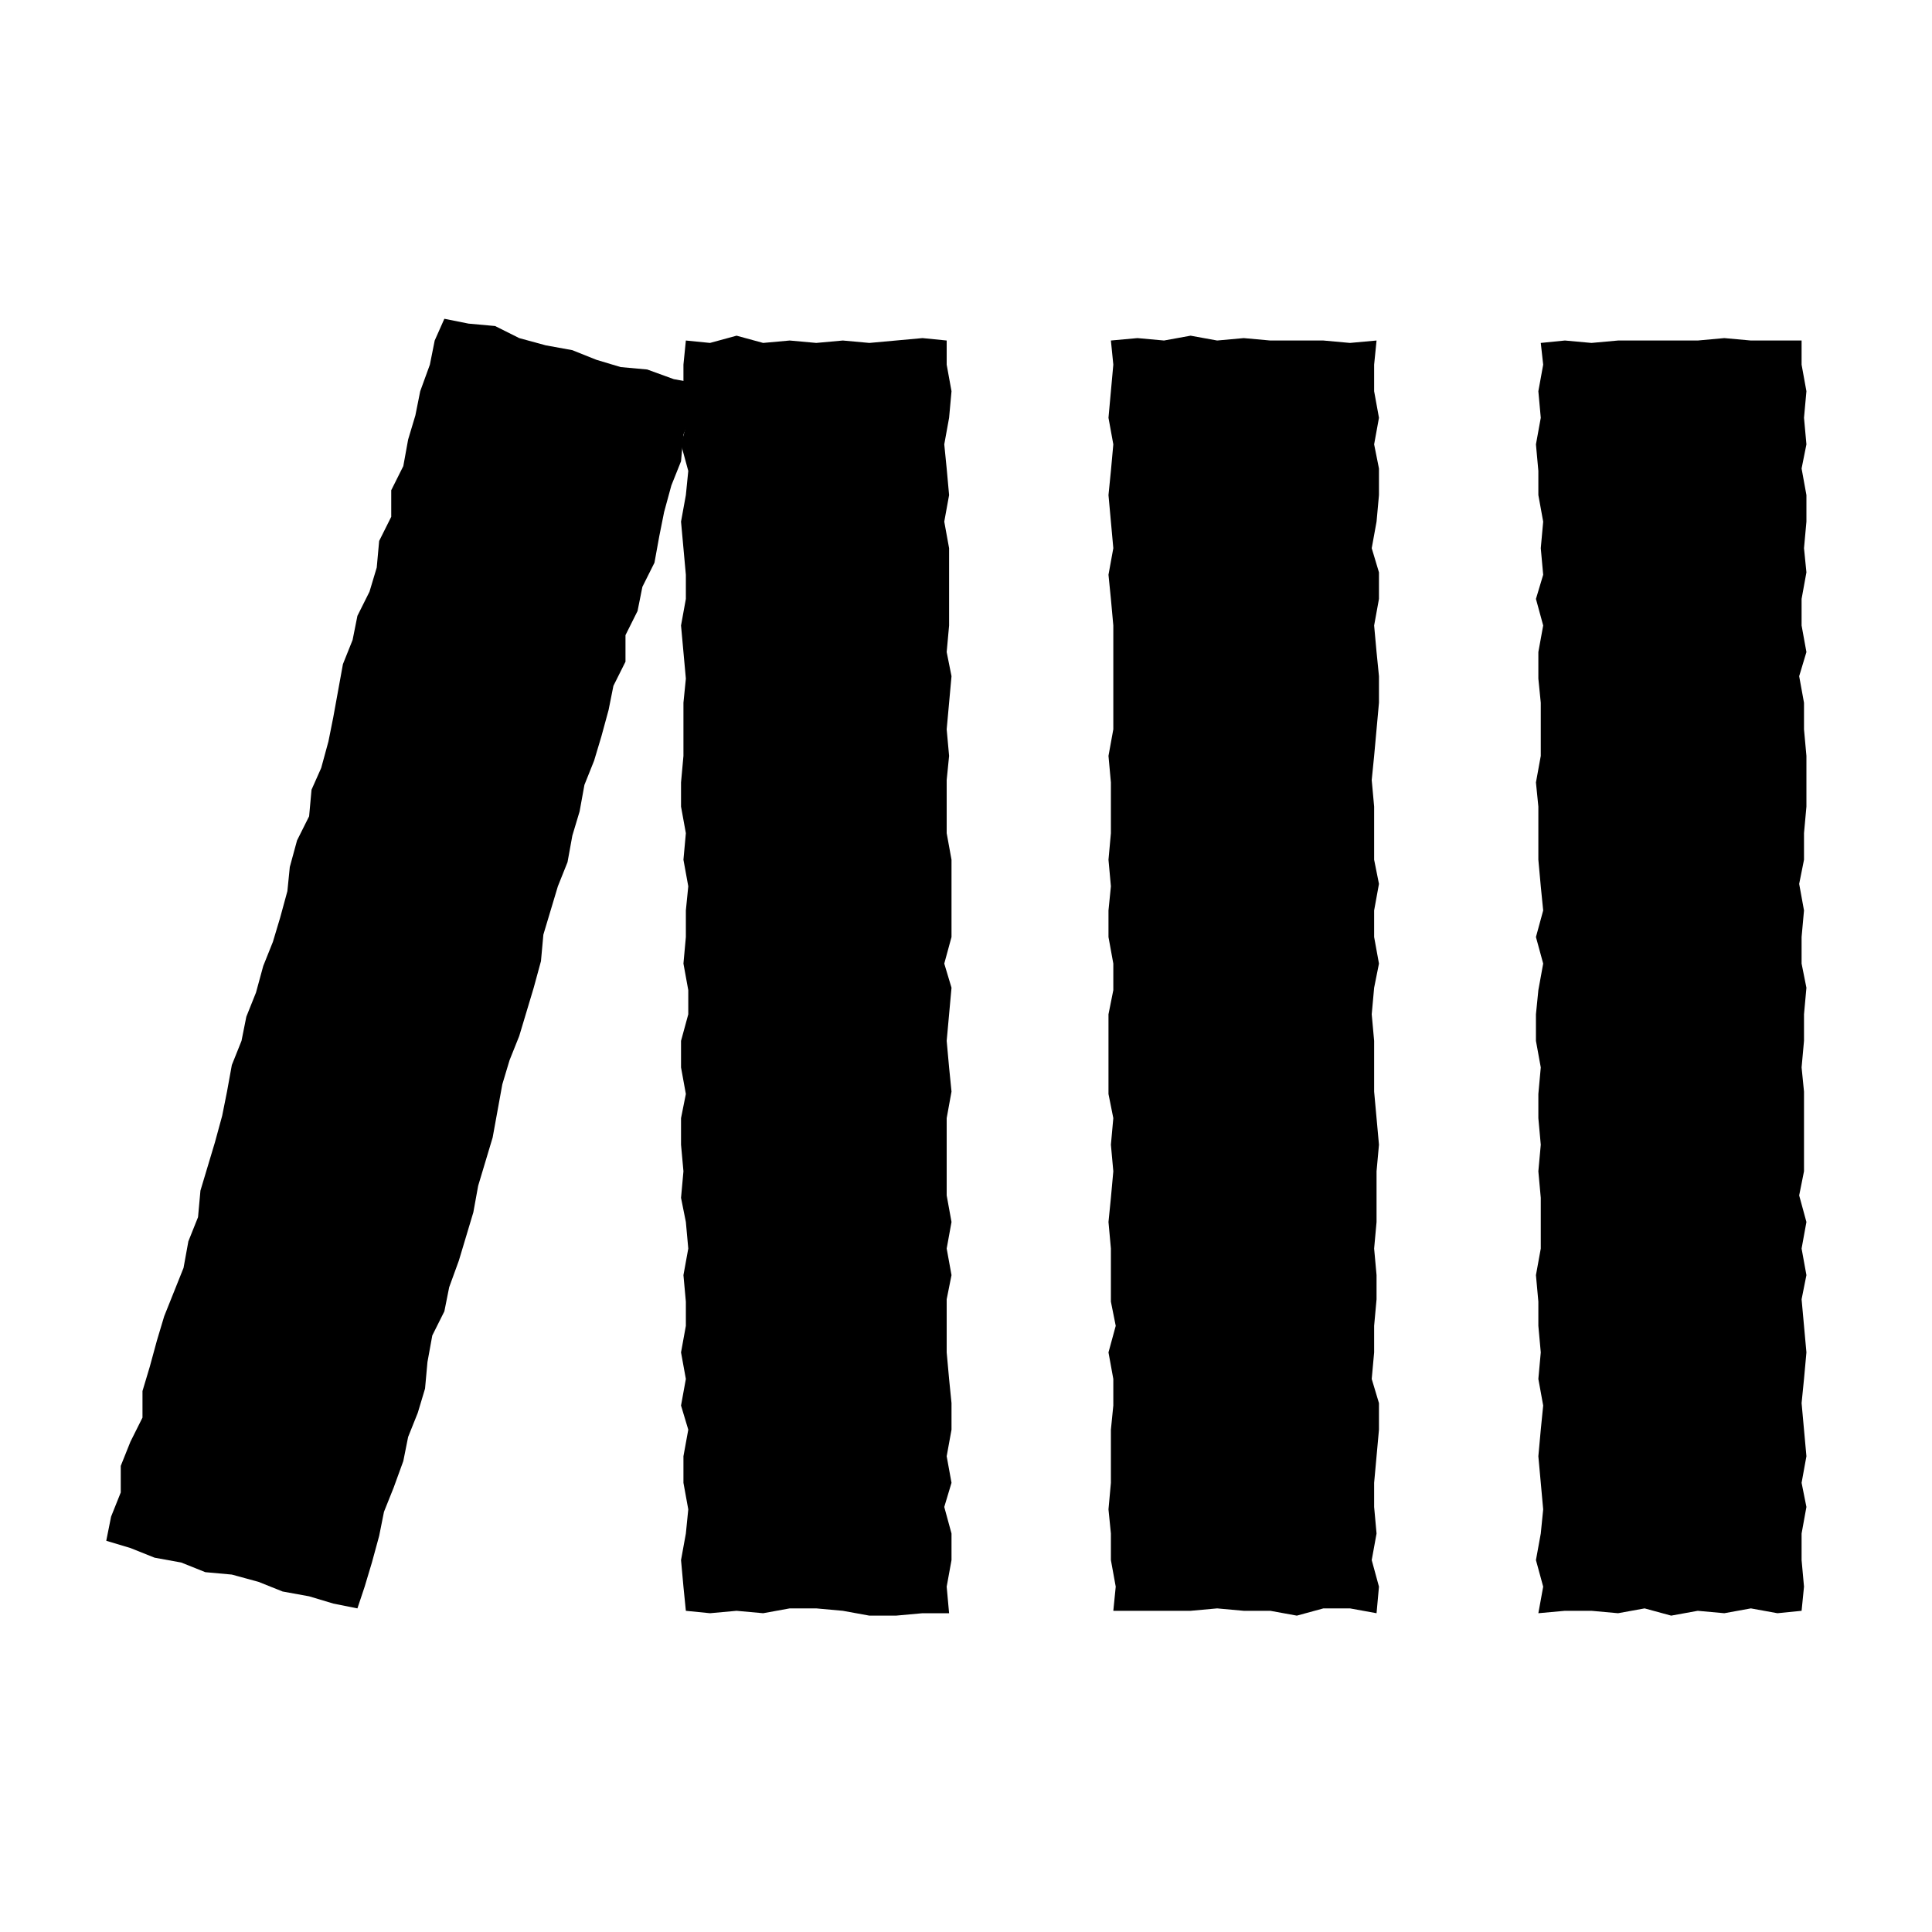
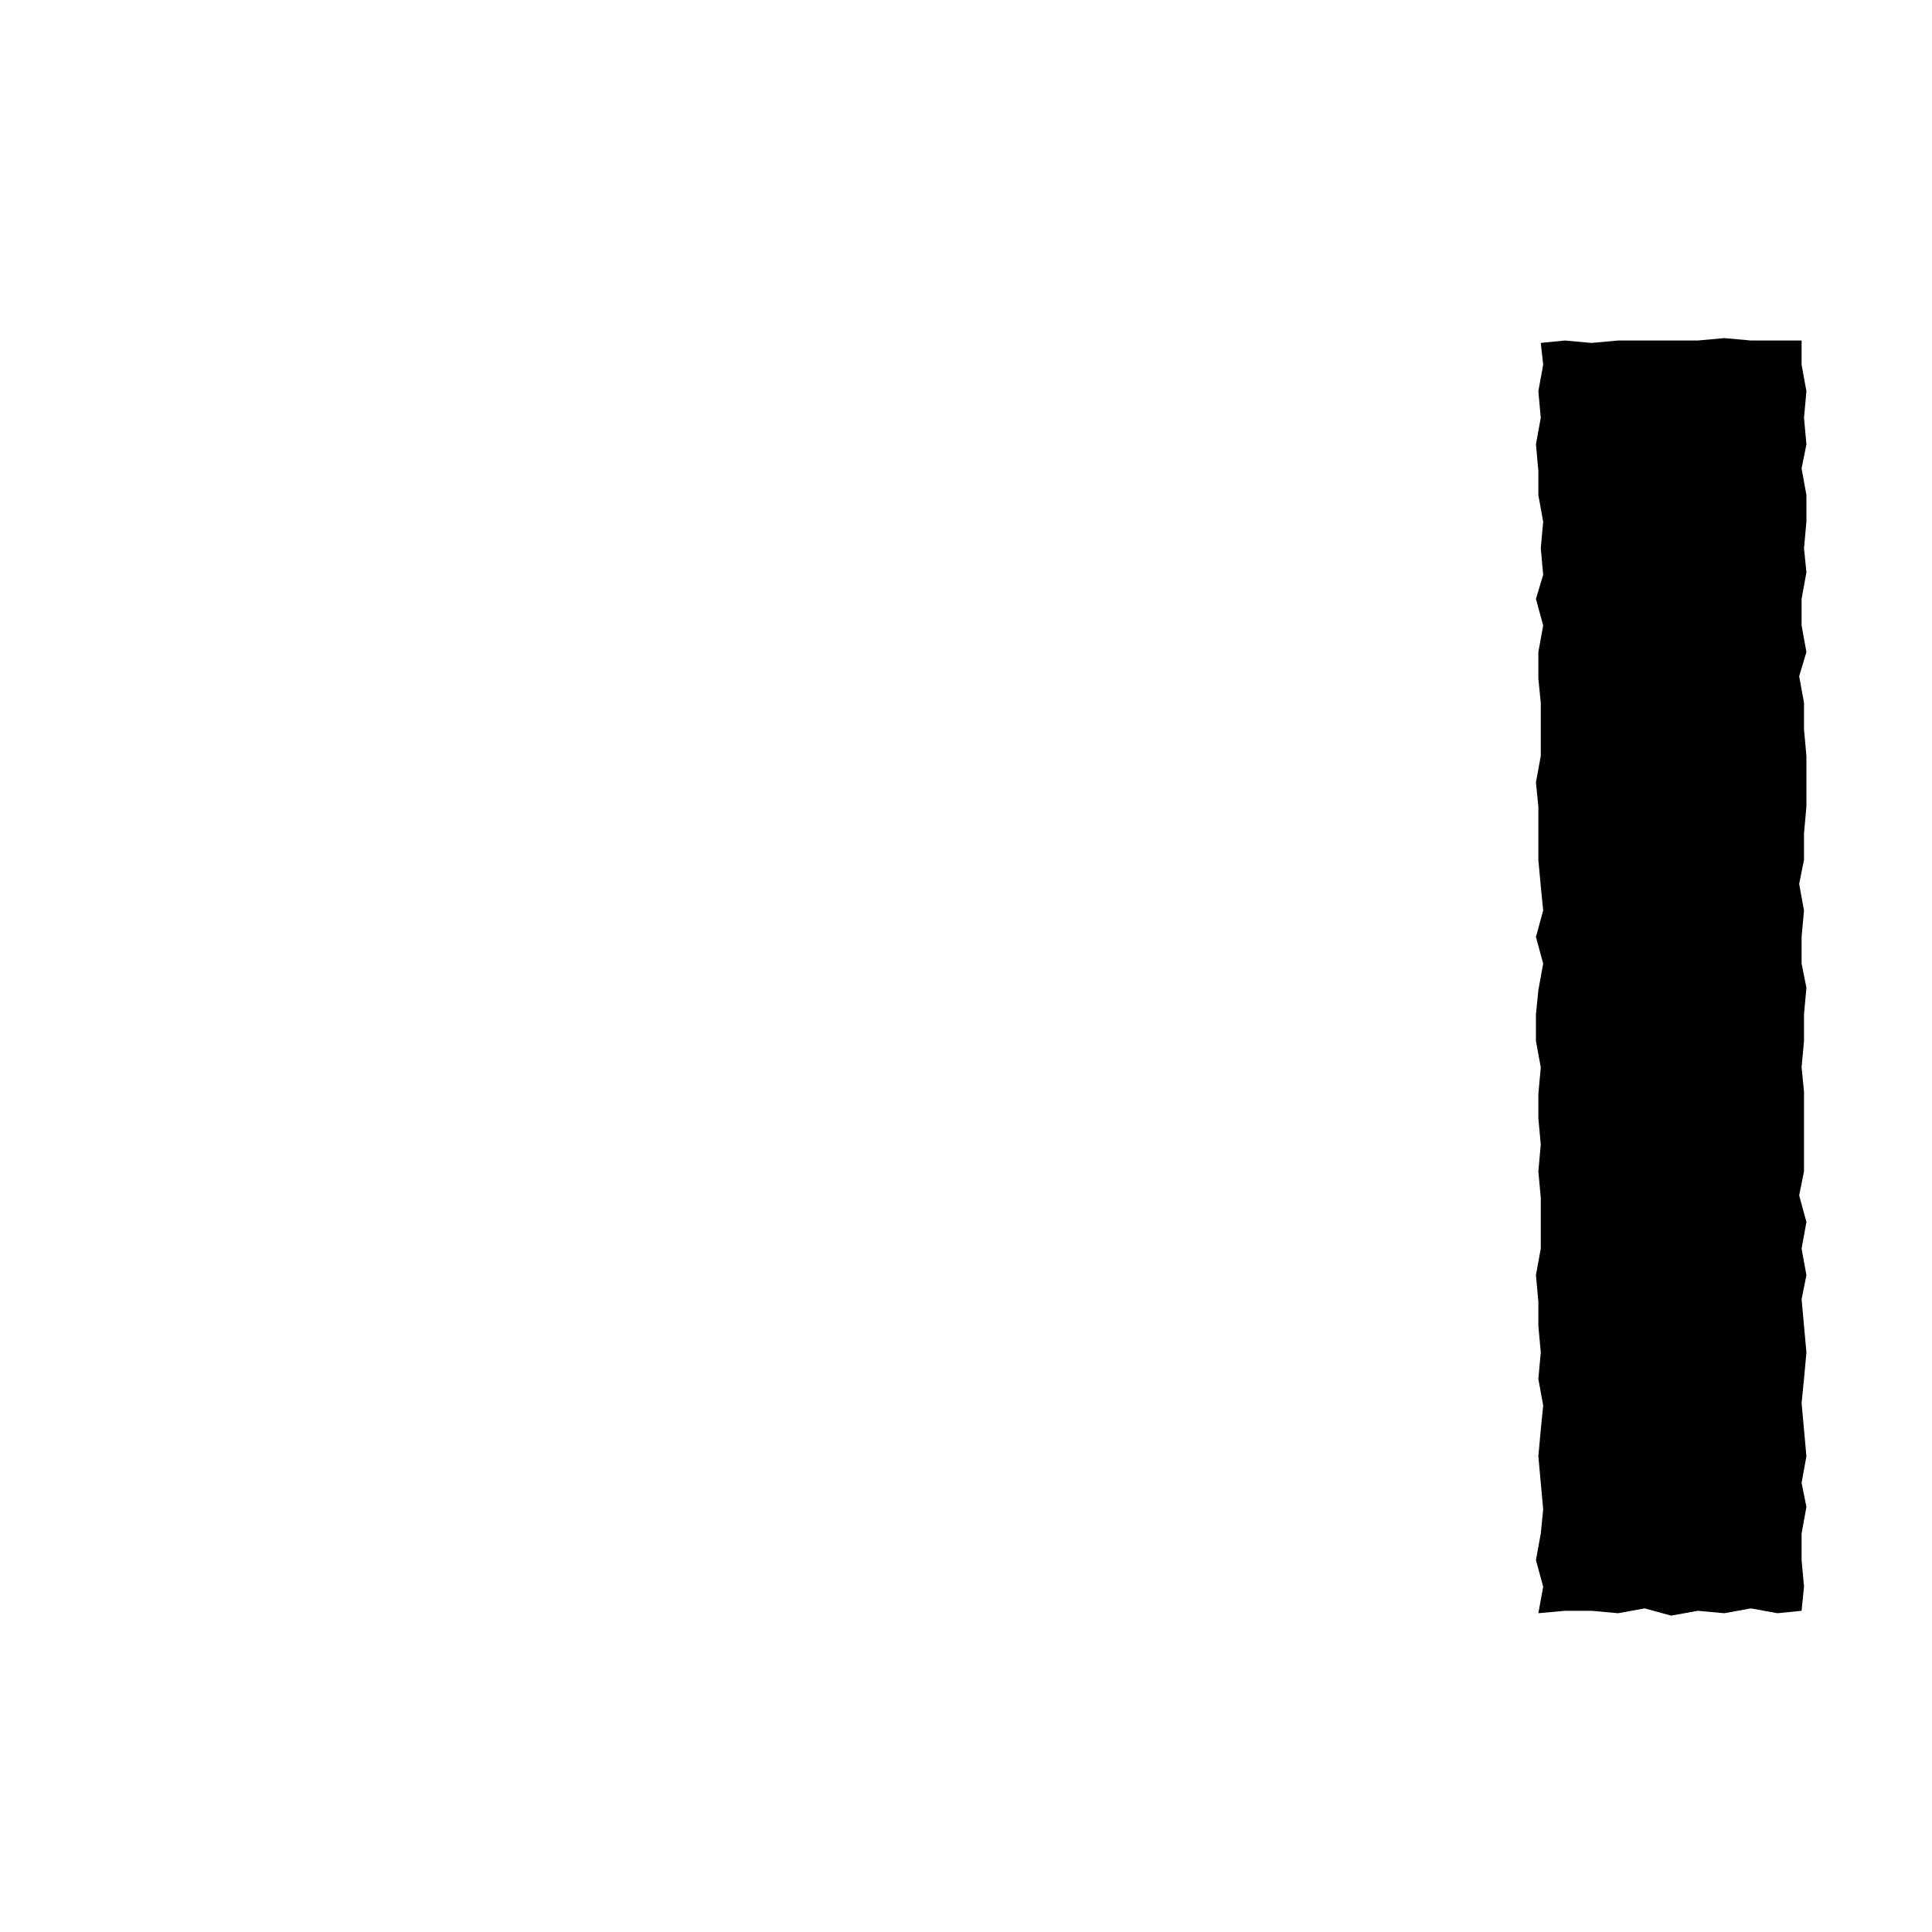
<svg xmlns="http://www.w3.org/2000/svg" version="1.1" id="レイヤー_1" x="0px" y="0px" viewBox="0 0 80 80" style="enable-background:new 0 0 80 80;" xml:space="preserve">
  <g>
    <polygon points="74.6,66.7 73.6,66.8 72.5,66.6 71.4,66.8 70.3,66.7 69.2,66.9 68.1,66.6 67,66.8 65.9,66.7 64.8,66.7 63.7,66.8    63.9,65.7 63.6,64.6 63.8,63.5 63.9,62.5 63.8,61.4 63.7,60.3 63.8,59.2 63.9,58.2 63.7,57.1 63.8,56 63.7,54.9 63.7,53.9    63.6,52.8 63.8,51.7 63.8,50.6 63.8,49.6 63.7,48.5 63.8,47.4 63.7,46.3 63.7,45.3 63.8,44.2 63.6,43.1 63.6,42 63.7,41 63.9,39.9    63.6,38.8 63.9,37.7 63.8,36.7 63.7,35.6 63.7,34.5 63.7,33.4 63.6,32.4 63.8,31.3 63.8,30.2 63.8,29.1 63.7,28.1 63.7,27    63.9,25.9 63.6,24.8 63.9,23.8 63.8,22.7 63.9,21.6 63.7,20.5 63.7,19.5 63.6,18.4 63.8,17.3 63.7,16.2 63.9,15.1 63.8,14.2    64.8,14.1 65.9,14.2 67,14.1 68.1,14.1 69.2,14.1 70.3,14.1 71.4,14 72.5,14.1 73.6,14.1 74.6,14.1 74.6,15.1 74.8,16.2 74.7,17.3    74.8,18.4 74.6,19.4 74.8,20.5 74.8,21.6 74.7,22.7 74.8,23.7 74.6,24.8 74.6,25.9 74.8,27 74.5,28 74.7,29.1 74.7,30.2 74.8,31.3    74.8,32.3 74.8,33.4 74.7,34.5 74.7,35.6 74.5,36.6 74.7,37.7 74.6,38.8 74.6,39.9 74.8,40.9 74.7,42 74.7,43.1 74.6,44.2    74.7,45.2 74.7,46.3 74.7,47.4 74.7,48.5 74.5,49.5 74.8,50.6 74.6,51.7 74.8,52.8 74.6,53.8 74.7,54.9 74.8,56 74.7,57.1    74.6,58.1 74.7,59.2 74.8,60.3 74.6,61.4 74.8,62.4 74.6,63.5 74.6,64.6 74.7,65.7  " />
-     <polygon points="57,66.8 55.9,66.6 54.8,66.6 53.7,66.9 52.6,66.7 51.5,66.7 50.4,66.6 49.3,66.7 48.2,66.7 47.1,66.7 46.1,66.7    46.2,65.7 46,64.6 46,63.5 45.9,62.5 46,61.4 46,60.3 46,59.2 46.1,58.2 46.1,57.1 45.9,56 46.2,54.9 46,53.9 46,52.8 46,51.7    45.9,50.6 46,49.6 46.1,48.5 46,47.4 46.1,46.3 45.9,45.3 45.9,44.2 45.9,43.1 45.9,42 46.1,41 46.1,39.9 45.9,38.8 45.9,37.7    46,36.7 45.9,35.6 46,34.5 46,33.4 46,32.4 45.9,31.3 46.1,30.2 46.1,29.1 46.1,28.1 46.1,27 46.1,25.9 46,24.8 45.9,23.8    46.1,22.7 46,21.6 45.9,20.5 46,19.5 46.1,18.4 45.9,17.3 46,16.2 46.1,15.1 46,14.1 47.1,14 48.2,14.1 49.3,13.9 50.4,14.1    51.5,14 52.6,14.1 53.7,14.1 54.8,14.1 55.9,14.2 57,14.1 56.9,15.1 56.9,16.2 57.1,17.3 56.9,18.4 57.1,19.4 57.1,20.5 57,21.6    56.8,22.7 57.1,23.7 57.1,24.8 56.9,25.9 57,27 57.1,28 57.1,29.1 57,30.2 56.9,31.3 56.8,32.3 56.9,33.4 56.9,34.5 56.9,35.6    57.1,36.6 56.9,37.7 56.9,38.8 57.1,39.9 56.9,40.9 56.8,42 56.9,43.1 56.9,44.2 56.9,45.2 57,46.3 57.1,47.4 57,48.5 57,49.5    57,50.6 56.9,51.7 57,52.8 57,53.8 56.9,54.9 56.9,56 56.8,57.1 57.1,58.1 57.1,59.2 57,60.3 56.9,61.4 56.9,62.4 57,63.5    56.8,64.6 57.1,65.7  " />
-     <polygon points="39.3,66.8 38.2,66.8 37.1,66.9 36,66.9 34.9,66.7 33.8,66.6 32.7,66.6 31.6,66.8 30.5,66.7 29.4,66.8 28.4,66.7    28.3,65.7 28.2,64.6 28.4,63.5 28.5,62.5 28.3,61.4 28.3,60.3 28.5,59.2 28.2,58.2 28.4,57.1 28.2,56 28.4,54.9 28.4,53.9    28.3,52.8 28.5,51.7 28.4,50.6 28.2,49.6 28.3,48.5 28.2,47.4 28.2,46.3 28.4,45.3 28.2,44.2 28.2,43.1 28.5,42 28.5,41 28.3,39.9    28.4,38.8 28.4,37.7 28.5,36.7 28.3,35.6 28.4,34.5 28.2,33.4 28.2,32.4 28.3,31.3 28.3,30.2 28.3,29.1 28.4,28.1 28.3,27    28.2,25.9 28.4,24.8 28.4,23.8 28.3,22.7 28.2,21.6 28.4,20.5 28.5,19.5 28.2,18.4 28.5,17.3 28.3,16.2 28.3,15.1 28.4,14.1    29.4,14.2 30.5,13.9 31.6,14.2 32.7,14.1 33.8,14.2 34.9,14.1 36,14.2 37.1,14.1 38.2,14 39.2,14.1 39.2,15.1 39.4,16.2 39.3,17.3    39.1,18.4 39.2,19.4 39.3,20.5 39.1,21.6 39.3,22.7 39.3,23.7 39.3,24.8 39.3,25.9 39.2,27 39.4,28 39.3,29.1 39.2,30.2 39.3,31.3    39.2,32.3 39.2,33.4 39.2,34.5 39.4,35.6 39.4,36.6 39.4,37.7 39.4,38.8 39.1,39.9 39.4,40.9 39.3,42 39.2,43.1 39.3,44.2    39.4,45.2 39.2,46.3 39.2,47.4 39.2,48.5 39.2,49.5 39.4,50.6 39.2,51.7 39.4,52.8 39.2,53.8 39.2,54.9 39.2,56 39.3,57.1    39.4,58.1 39.4,59.2 39.2,60.3 39.4,61.4 39.1,62.4 39.4,63.5 39.4,64.6 39.2,65.7  " />
-     <polygon points="14.8,66.6 13.8,66.4 12.8,66.1 11.7,65.9 10.7,65.5 9.6,65.2 8.5,65.1 7.5,64.7 6.4,64.5 5.4,64.1 4.4,63.8    4.6,62.8 5,61.8 5,60.7 5.4,59.7 5.9,58.7 5.9,57.6 6.2,56.6 6.5,55.5 6.8,54.5 7.2,53.5 7.6,52.5 7.8,51.4 8.2,50.4 8.3,49.3    8.6,48.3 8.9,47.3 9.2,46.2 9.4,45.2 9.6,44.1 10,43.1 10.2,42.1 10.6,41.1 10.9,40 11.3,39 11.6,38 11.9,36.9 12,35.9 12.3,34.8    12.8,33.8 12.9,32.7 13.3,31.8 13.6,30.7 13.8,29.7 14,28.6 14.2,27.5 14.6,26.5 14.8,25.5 15.3,24.5 15.6,23.5 15.7,22.4    16.2,21.4 16.2,20.3 16.7,19.3 16.9,18.2 17.2,17.2 17.4,16.2 17.8,15.1 18,14.1 18.4,13.2 19.4,13.4 20.5,13.5 21.5,14 22.6,14.3    23.7,14.5 24.7,14.9 25.7,15.2 26.8,15.3 27.9,15.7 29,15.9 28.7,17 28.3,18 28.2,19.1 27.8,20.1 27.5,21.2 27.3,22.2 27.1,23.3    26.6,24.3 26.4,25.3 25.9,26.3 25.9,27.4 25.4,28.4 25.2,29.4 24.9,30.5 24.6,31.5 24.2,32.5 24,33.6 23.7,34.6 23.5,35.7    23.1,36.7 22.8,37.7 22.5,38.7 22.4,39.8 22.1,40.9 21.8,41.9 21.5,42.9 21.1,43.9 20.8,44.9 20.6,46 20.4,47.1 20.1,48.1    19.8,49.1 19.6,50.2 19.3,51.2 19,52.2 18.6,53.3 18.4,54.3 17.9,55.3 17.7,56.4 17.6,57.5 17.3,58.5 16.9,59.5 16.7,60.5    16.3,61.6 15.9,62.6 15.7,63.6 15.4,64.7 15.1,65.7  " />
  </g>
</svg>